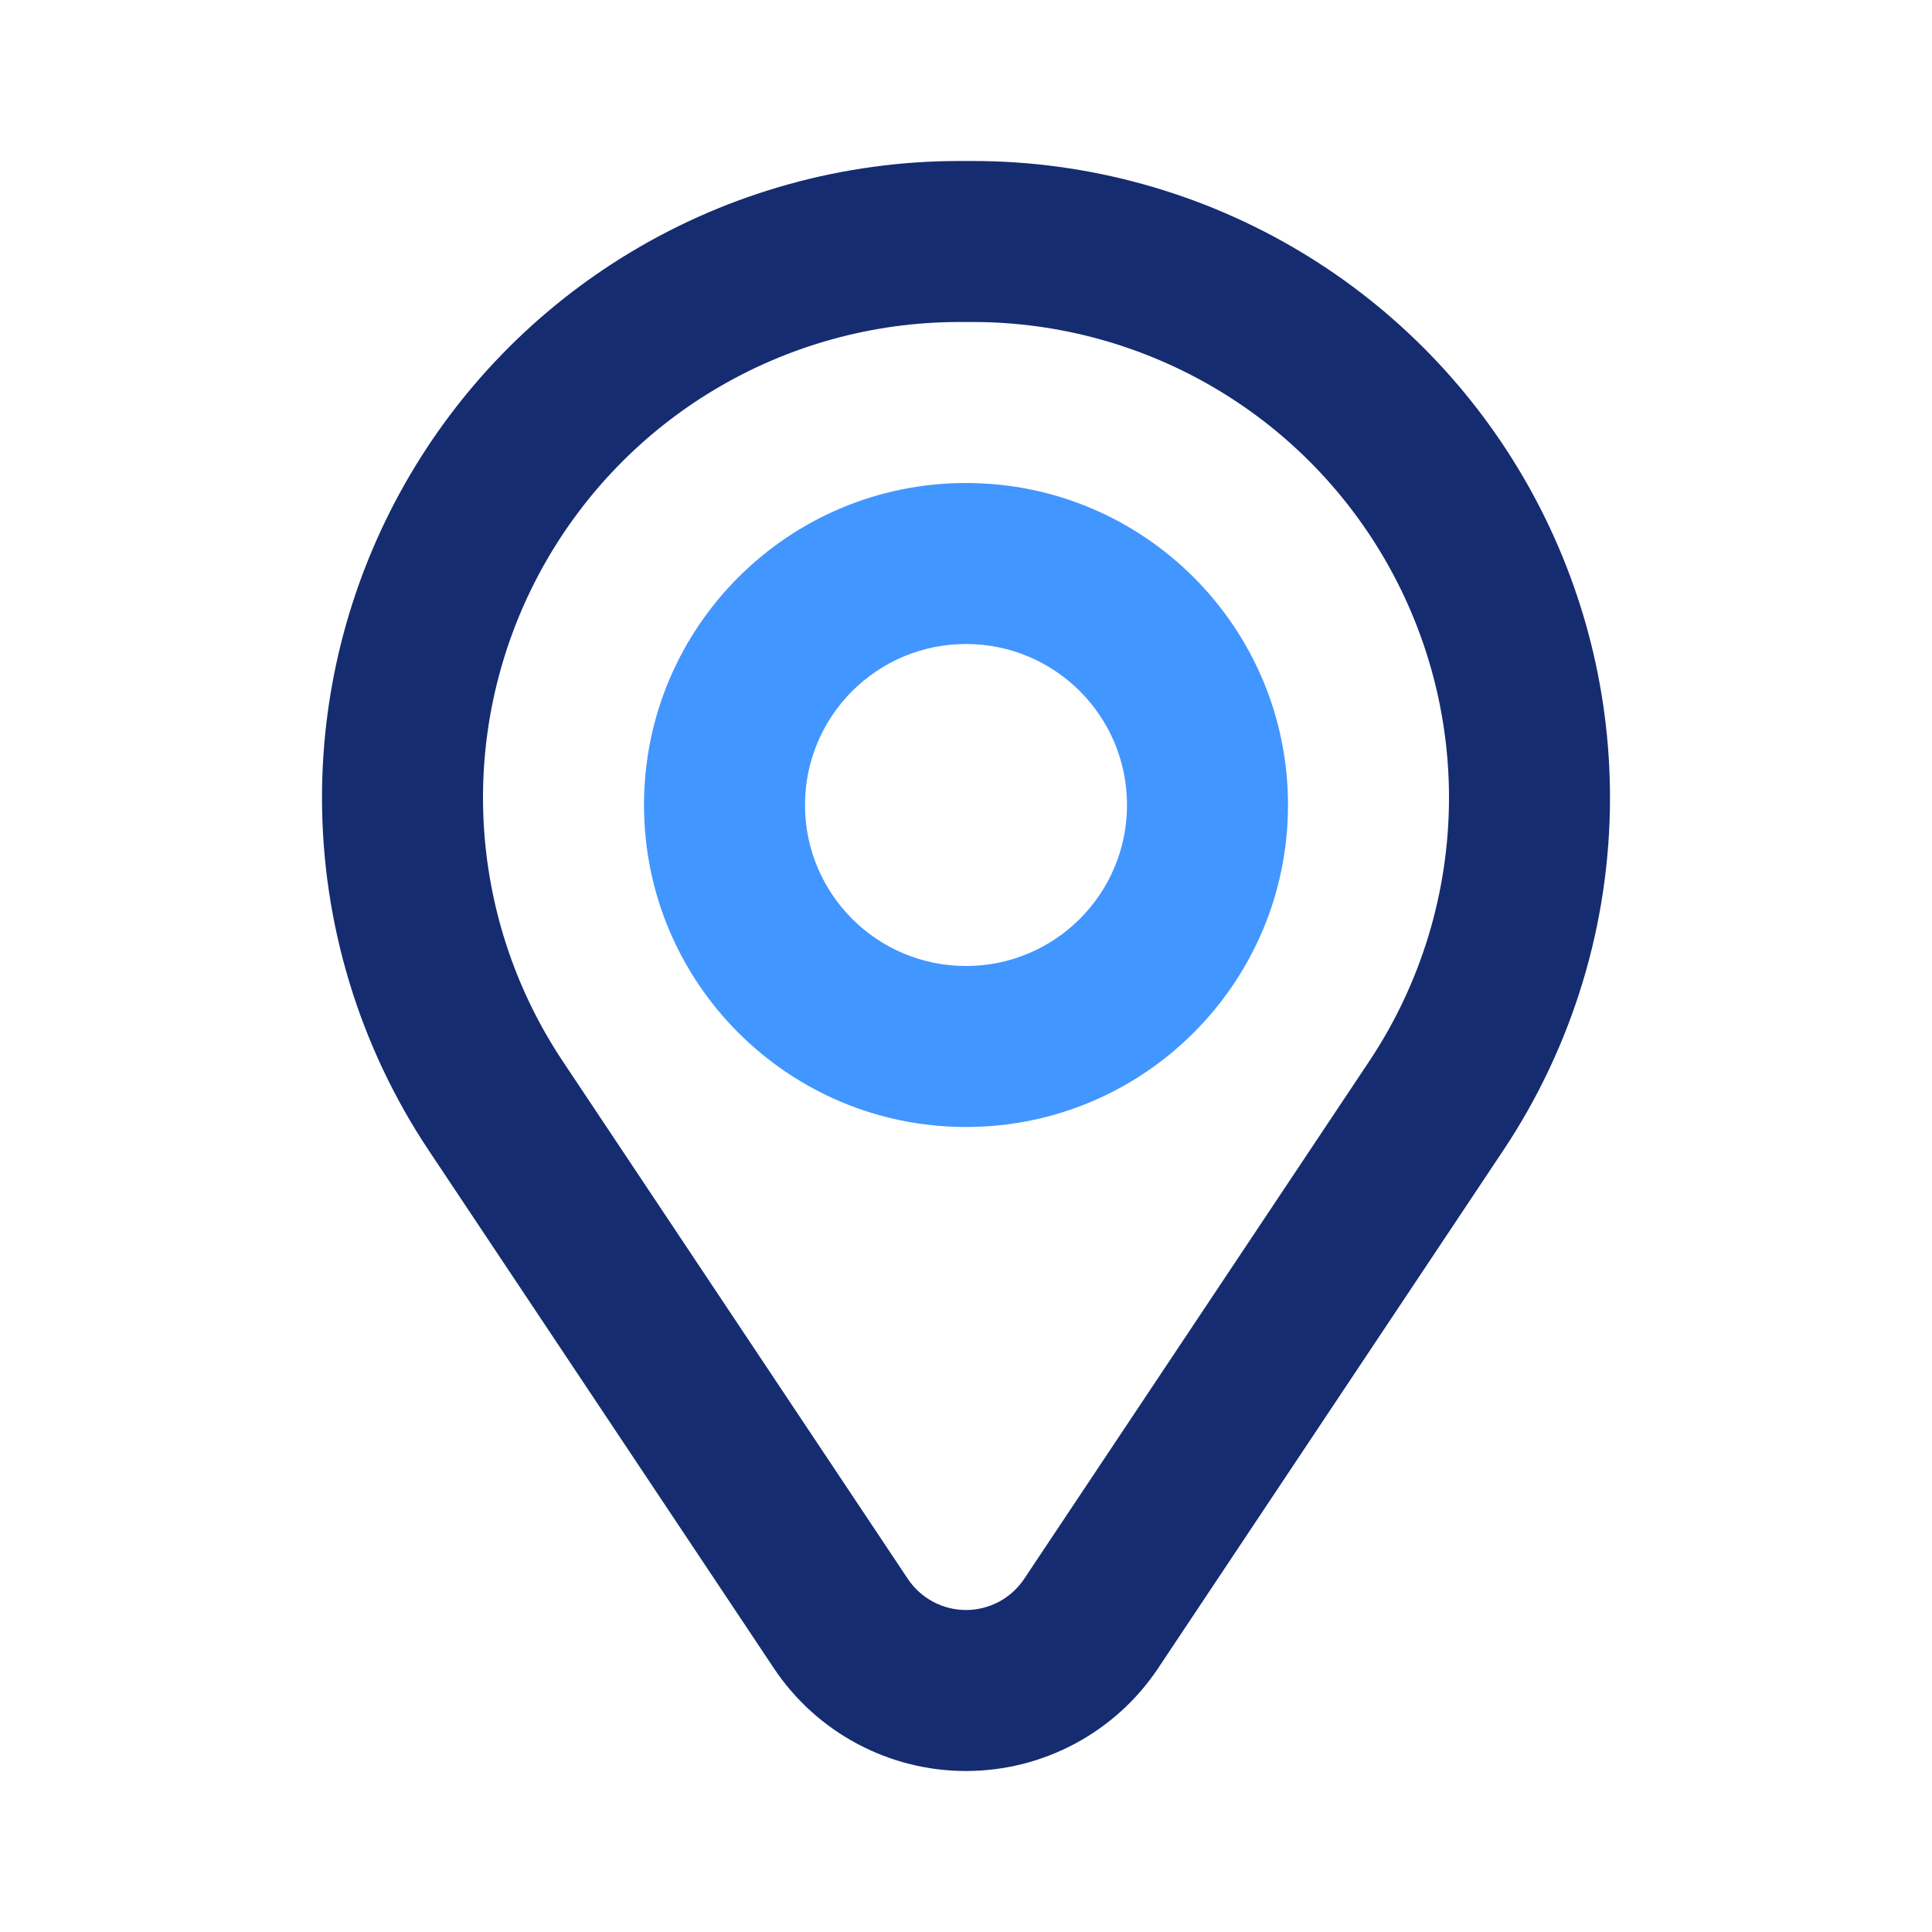
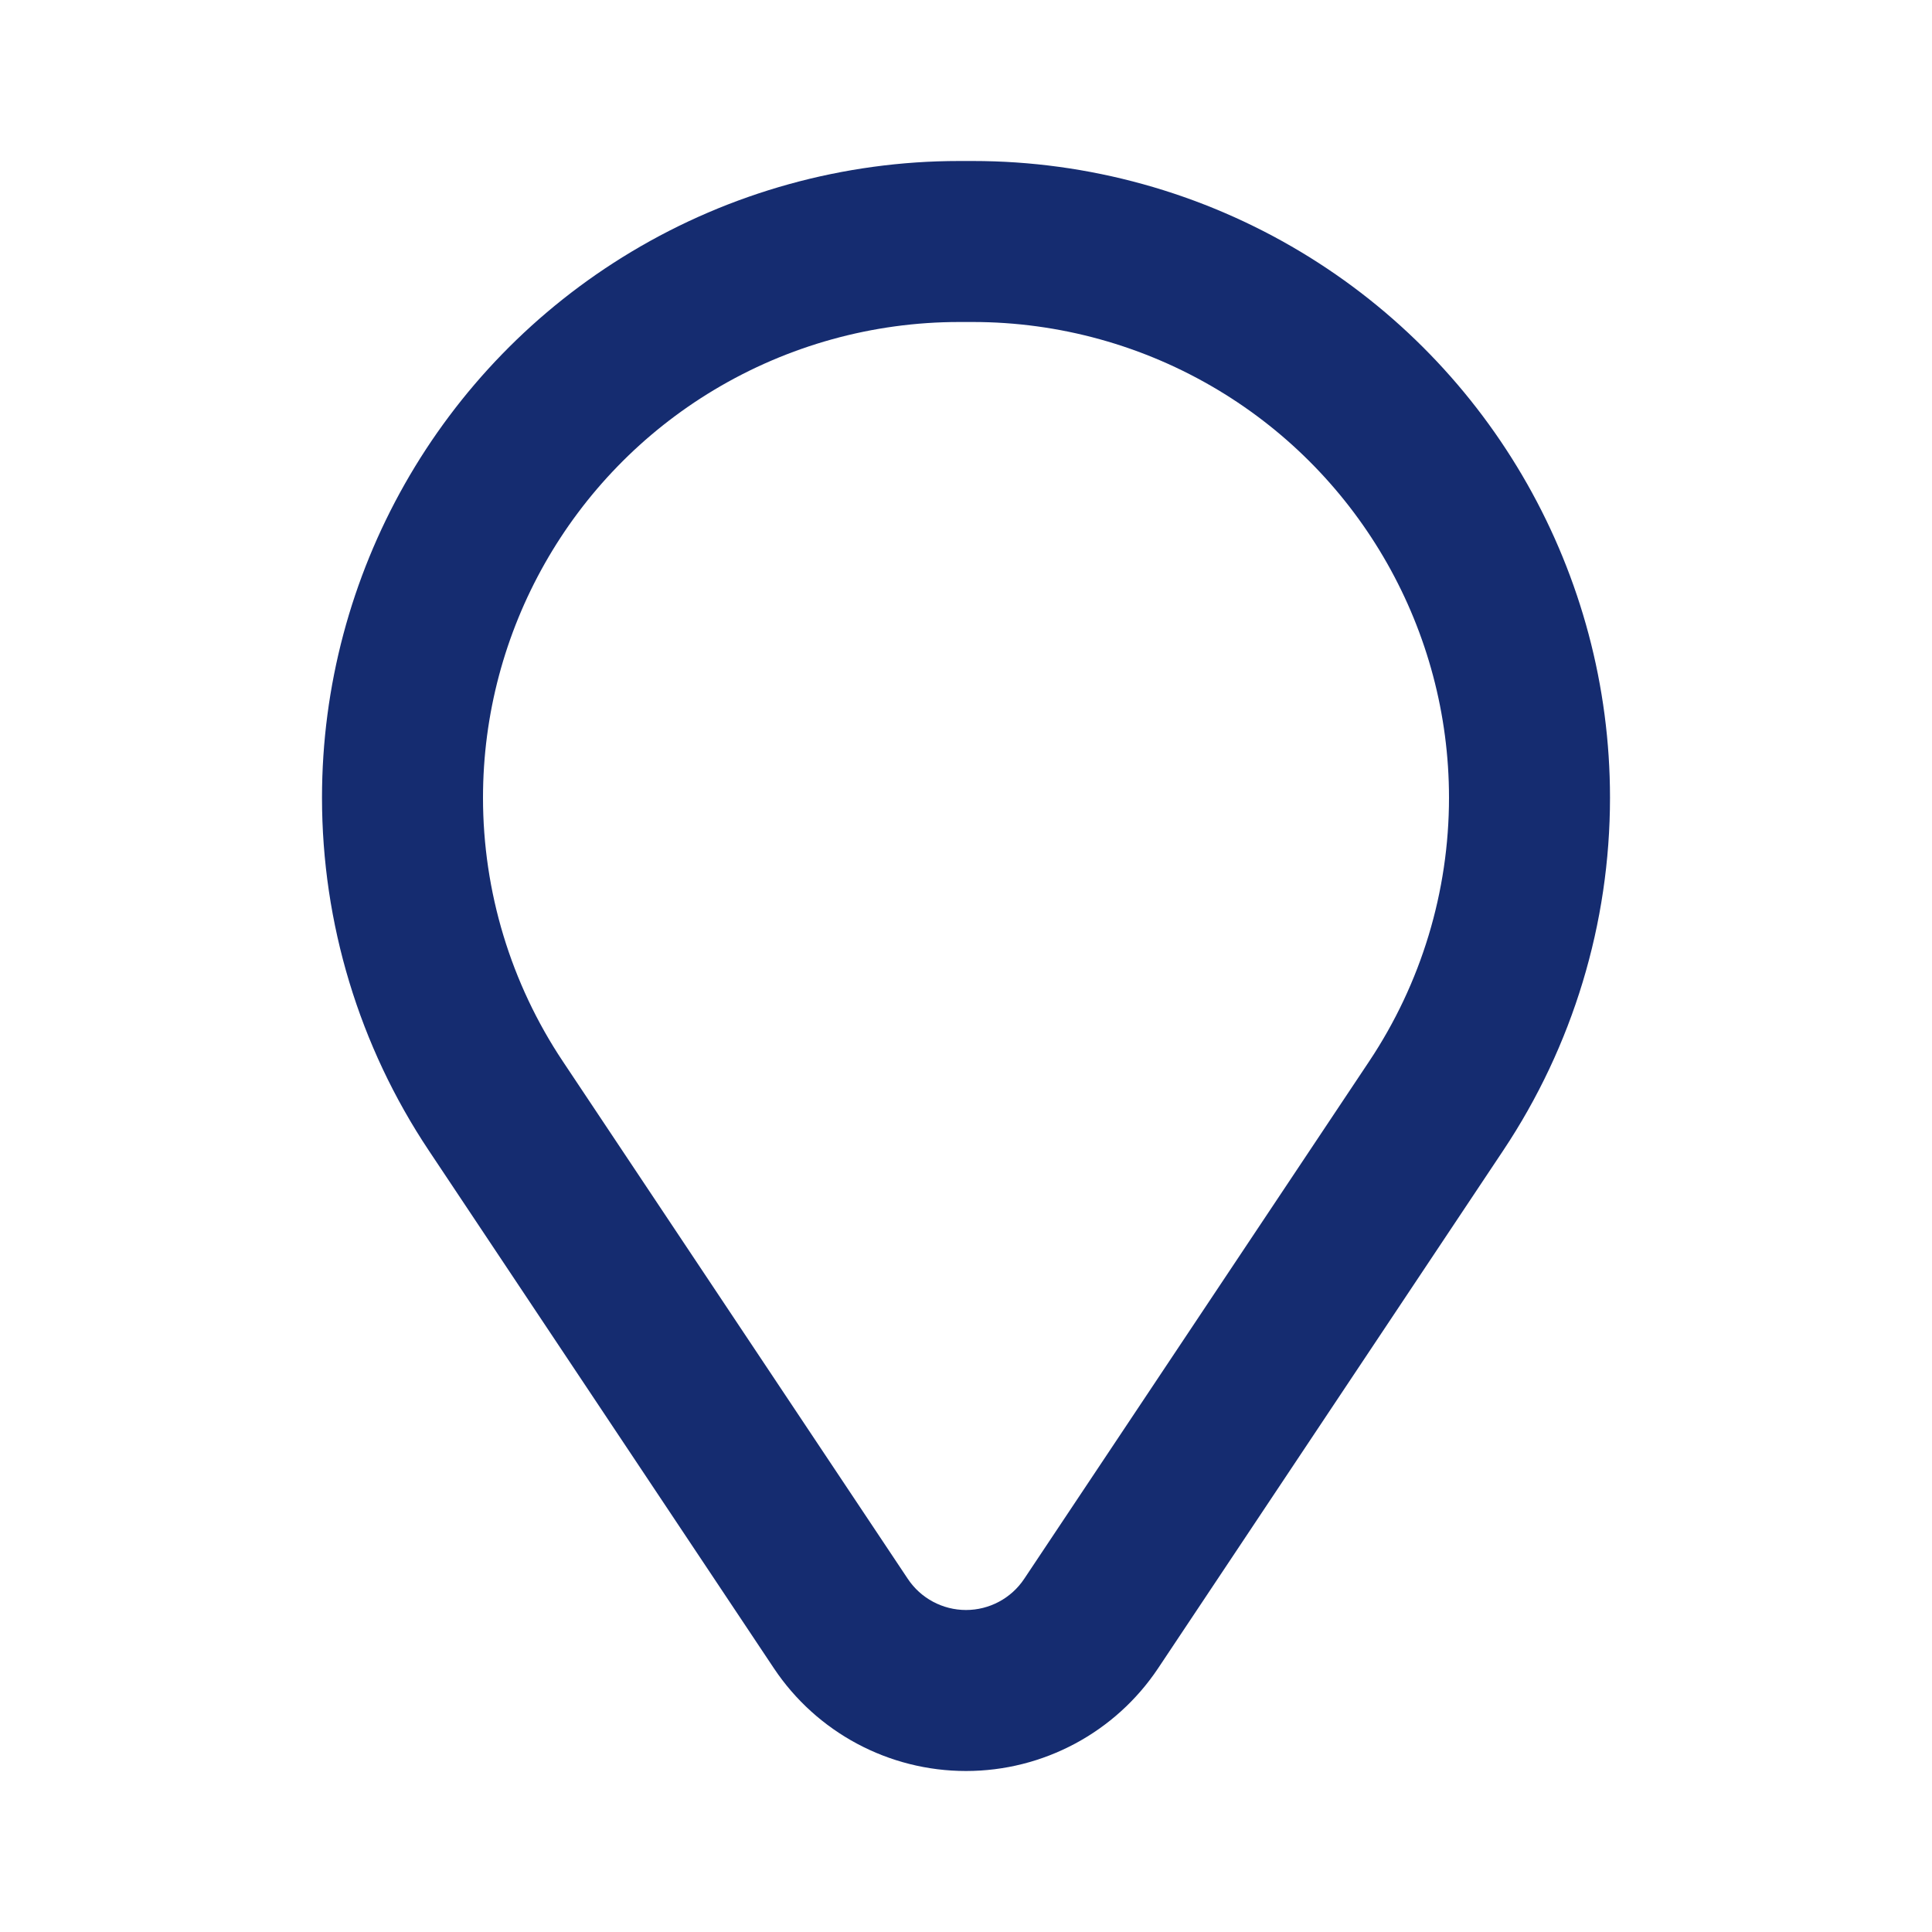
<svg xmlns="http://www.w3.org/2000/svg" viewBox="0 0 24 24" fill="none">
  <g id="SVGRepo_bgCarrier" stroke-width="0" />
  <g id="SVGRepo_tracerCarrier" stroke-linecap="round" stroke-linejoin="round" />
  <g id="SVGRepo_iconCarrier">
    <path fill-rule="evenodd" clip-rule="evenodd" d="M11.915 2C10.48 2 9.071 2.391 7.841 3.129C5.461 4.557 4 7.132 4 9.909C4 11.47 4.462 12.996 5.328 14.294L9.613 20.723C10.145 21.521 11.041 22 12 22C12.959 22 13.855 21.521 14.387 20.723L18.672 14.294C19.538 12.996 20 11.47 20 9.909C20 7.132 18.539 4.557 16.159 3.129C14.929 2.391 13.52 2 12.085 2H11.915ZM8.87 4.844C9.79 4.292 10.844 4 11.915 4H12.085C13.156 4 14.21 4.292 15.13 4.844C16.909 5.911 18 7.836 18 9.909C18 11.075 17.655 12.215 17.008 13.185L12.723 19.613C12.562 19.855 12.29 20 12 20C11.71 20 11.438 19.855 11.277 19.613L6.992 13.185C6.345 12.215 6 11.075 6 9.909C6 7.836 7.091 5.911 8.87 4.844Z" fill="#152C70" />
-     <path fill-rule="evenodd" clip-rule="evenodd" d="M12 8C10.895 8 10 8.895 10 10C10 11.105 10.895 12 12 12C13.105 12 14 11.105 14 10C14 8.895 13.105 8 12 8ZM8 10C8 7.791 9.791 6 12 6C14.209 6 16 7.791 16 10C16 12.209 14.209 14 12 14C9.791 14 8 12.209 8 10Z" fill="#4296FF" />
  </g>
</svg>